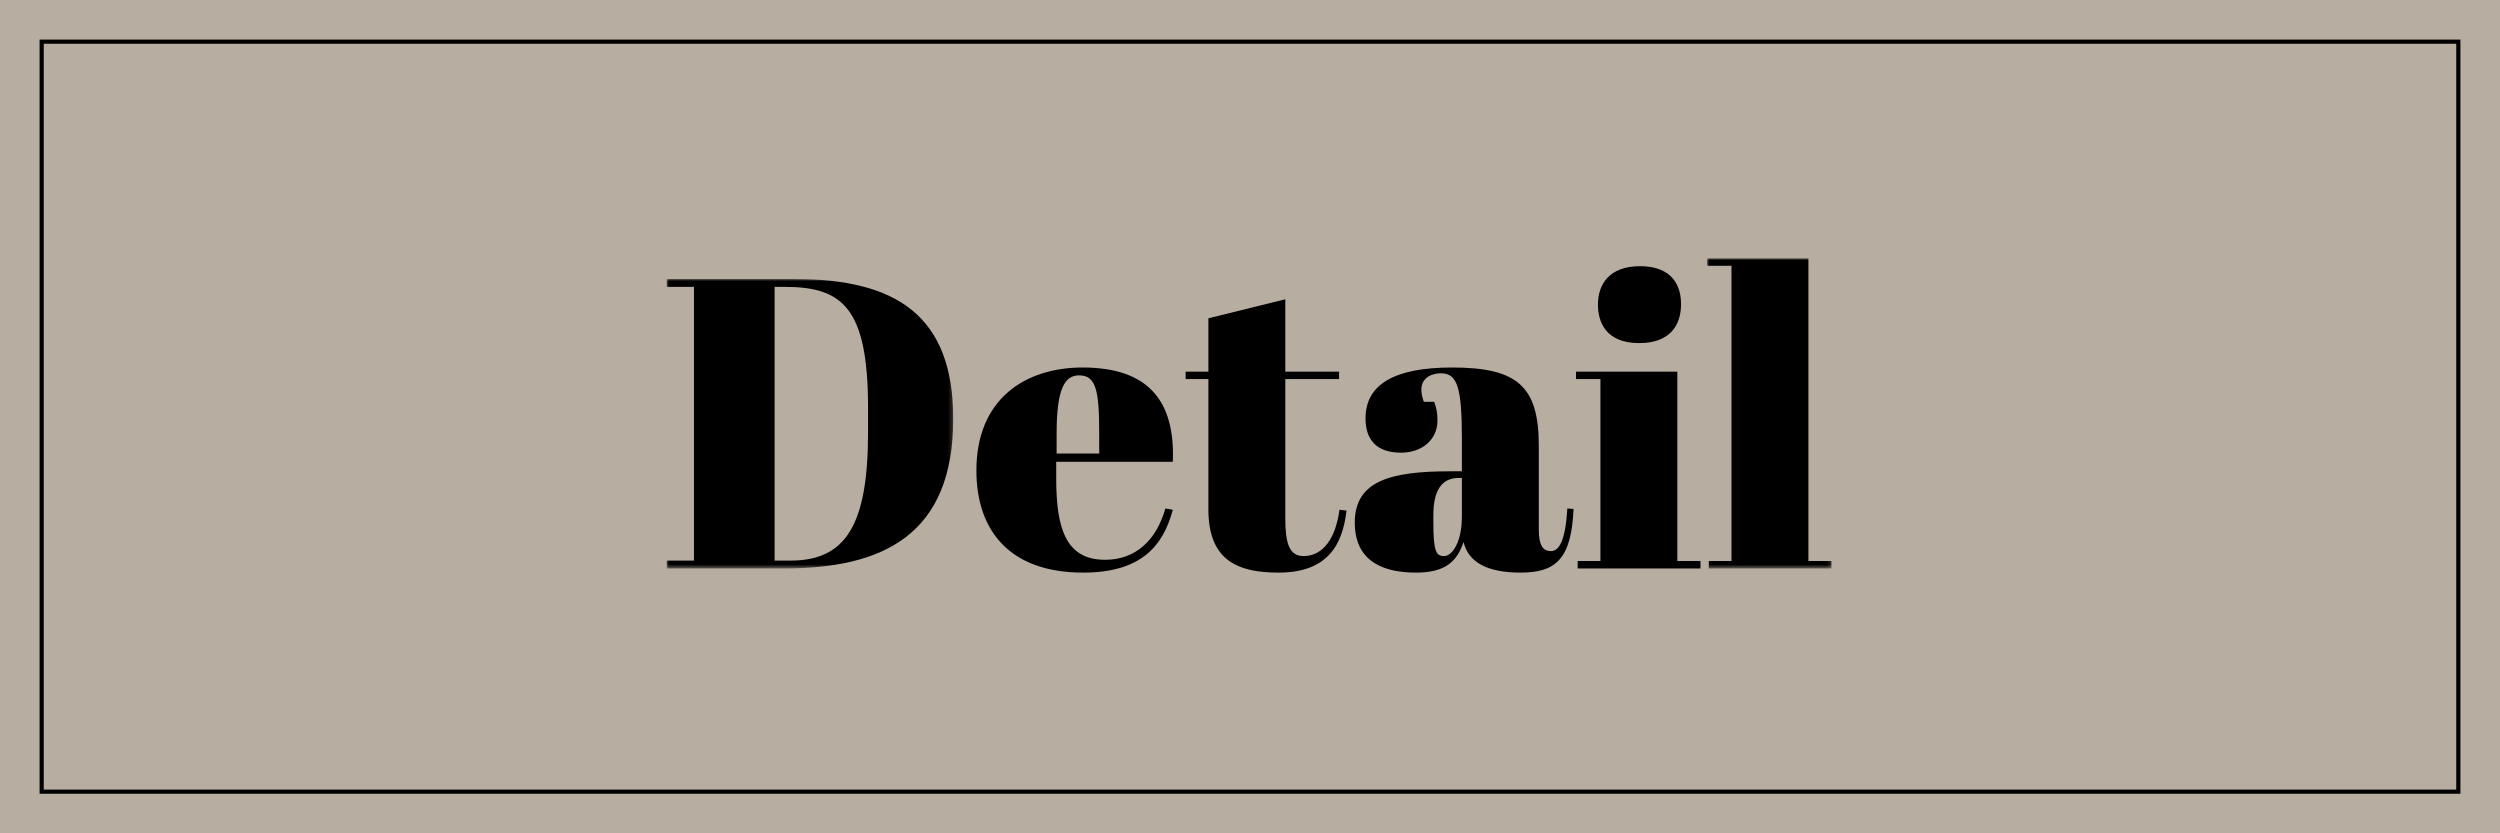
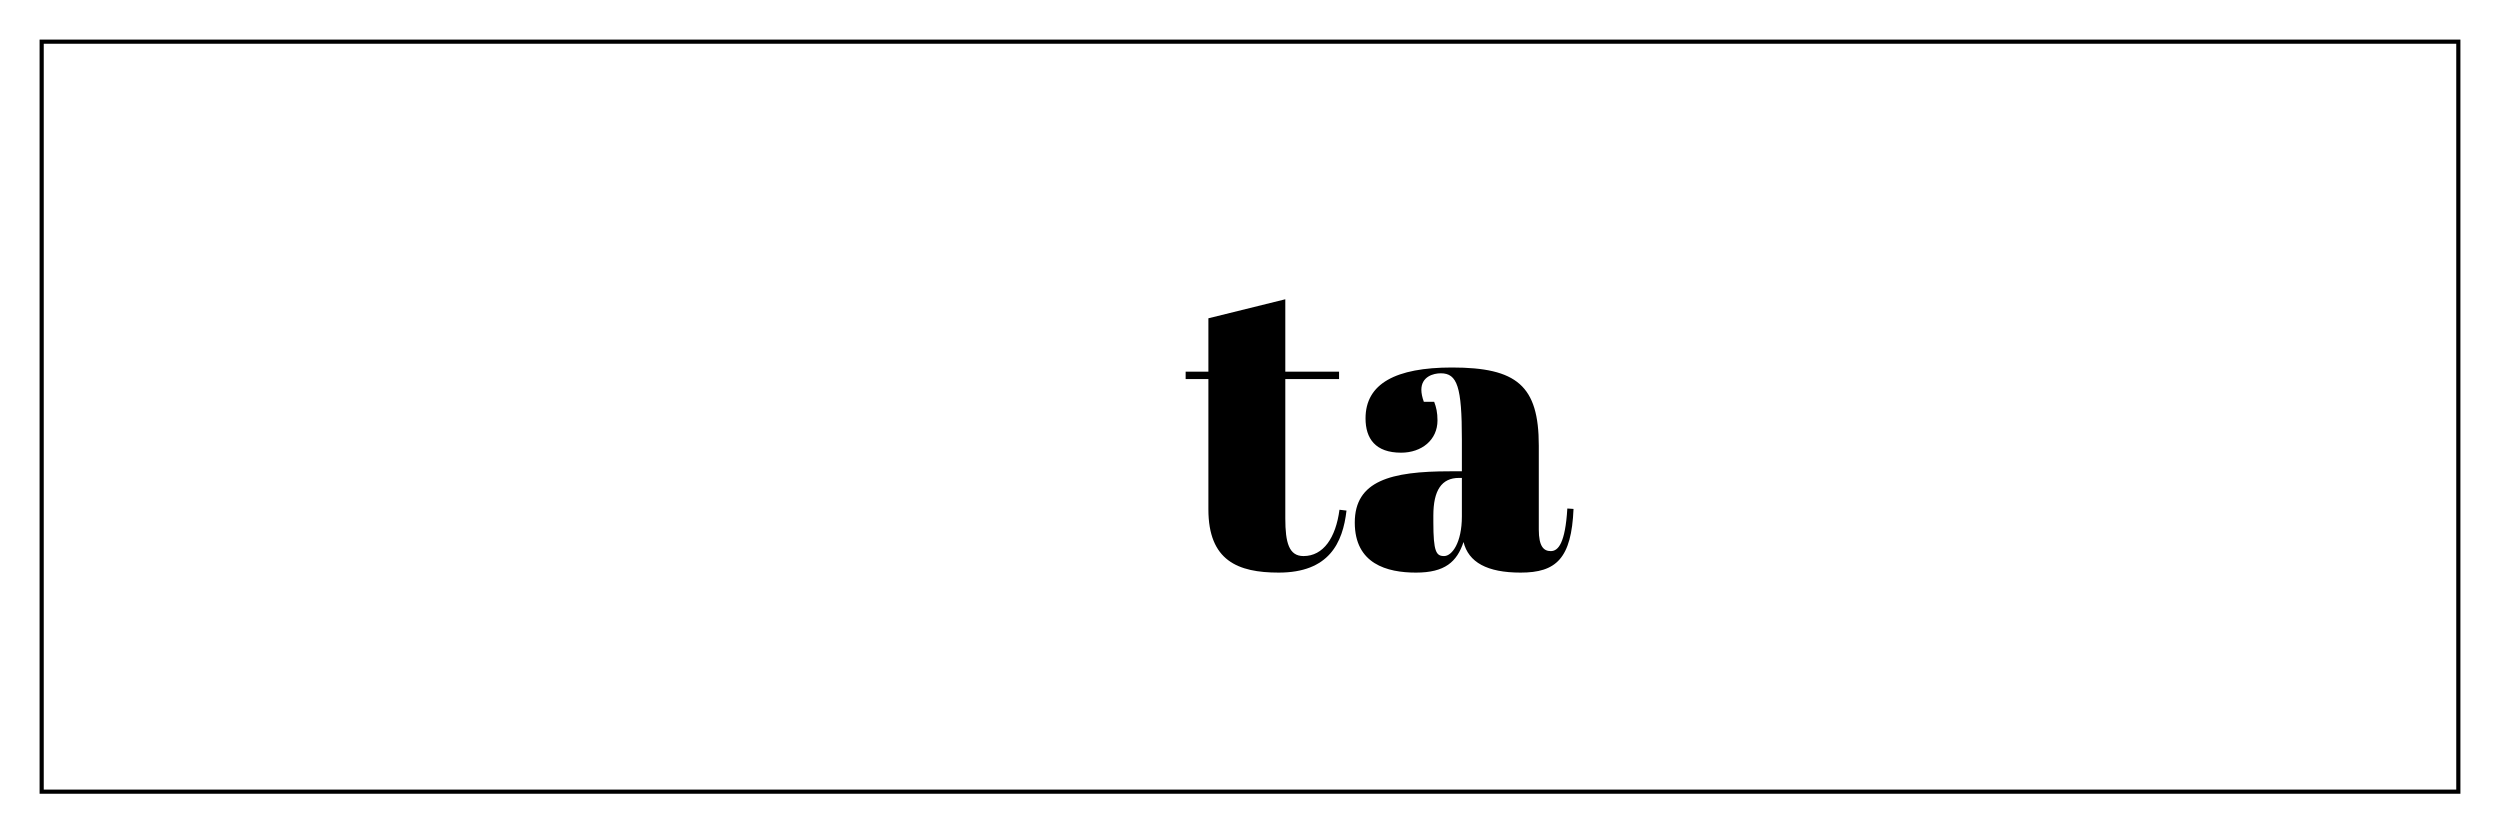
<svg xmlns="http://www.w3.org/2000/svg" xmlns:xlink="http://www.w3.org/1999/xlink" width="600px" height="200px" viewBox="0 0 600 200" version="1.1">
  <title>title-detail_title</title>
  <defs>
    <polygon id="path-1" points="0 0 68.776 0 68.776 69.47 0 69.47" />
    <polygon id="path-3" points="-2.84217094e-14 0 29.871 0 29.871 74.433 -2.84217094e-14 74.433" />
  </defs>
  <g id="Page-1" stroke="none" stroke-width="1" fill="none" fill-rule="evenodd">
    <g id="title-detail_title">
-       <rect id="Rectangle" fill-opacity="0.8" fill="#A5998A" x="0" y="0" width="600" height="200" />
      <rect id="Rectangle-Copy" stroke="#000000" x="10" y="10" width="580" height="180" />
      <g id="Group-15" transform="translate(160, 62)">
        <g id="Group-3" transform="translate(0, 4.963)">
          <mask id="mask-2" fill="white">
            <use xlink:href="#path-1" />
          </mask>
          <g id="Clip-2" />
-           <path d="M29.674,67.584 C43.071,67.584 48.332,58.95 48.332,36.72 L48.332,30.963 C48.332,6.848 42.179,1.885 28.284,1.885 L25.903,1.885 L25.903,67.584 L29.674,67.584 Z M28.086,69.47 L-0,69.47 L-0,67.584 L6.55,67.584 L6.55,1.885 L-0,1.885 L-0,0 L30.666,0 C55.18,0 68.776,8.832 68.776,33.544 C68.776,61.53 51.805,69.47 28.086,69.47 L28.086,69.47 Z" id="Fill-1" fill="#000000" mask="url(#mask-2)" />
        </g>
-         <path d="M103.811,46.843 L103.811,41.981 C103.811,31.56 103.017,28.086 98.948,28.086 C95.475,28.086 93.59,31.46 93.59,41.981 L93.59,46.843 L103.811,46.843 Z M99.841,26.2 C115.422,26.2 122.073,34.041 121.477,48.828 L93.49,48.828 L93.49,52.698 C93.49,64.409 95.575,72.349 105.201,72.349 C112.544,72.349 117.507,67.684 119.691,60.042 L121.477,60.34 C119.195,68.875 114.034,75.425 99.942,75.425 C82.275,75.425 74.335,65.303 74.335,50.912 C74.335,33.743 86.046,26.2 99.841,26.2 L99.841,26.2 Z" id="Fill-4" fill="#000000" />
        <path d="M130.014,28.98 L124.555,28.98 L124.555,27.194 L130.014,27.194 L130.014,14.39 L148.473,9.825 L148.473,27.194 L161.374,27.194 L161.374,28.98 L148.473,28.98 L148.473,62.423 C148.473,68.279 149.366,71.456 152.839,71.456 C157.603,71.456 160.58,67.088 161.474,60.34 L163.16,60.539 C162.268,68.279 158.993,75.424 146.885,75.424 C137.06,75.424 130.014,72.546 130.014,60.242 L130.014,28.98 Z" id="Fill-6" fill="#000000" />
        <path d="M190.851,61.928 L190.851,52.699 L190.157,52.699 C185.989,52.699 184.003,55.676 184.003,61.73 L184.003,63.318 C184.003,70.463 184.699,71.455 186.584,71.455 C188.469,71.455 190.851,68.28 190.851,61.928 L190.851,61.928 Z M190.851,51.111 L190.851,43.469 C190.851,30.866 189.76,27.59 185.789,27.59 C184.003,27.59 181.125,28.384 181.125,31.56 C181.125,32.354 181.324,33.346 181.721,34.438 L184.202,34.438 C184.699,35.728 184.997,37.018 184.997,38.904 C184.997,43.569 181.225,46.645 176.262,46.645 C170.11,46.645 167.728,43.271 167.728,38.407 C167.728,30.072 174.972,26.2 188.469,26.2 C204.051,26.2 209.311,30.568 209.311,44.957 L209.311,65.104 C209.311,69.173 210.501,70.265 212.189,70.265 C213.975,70.265 215.663,68.379 216.159,60.042 L217.647,60.142 C217.151,72.051 213.479,75.425 204.944,75.425 C196.905,75.425 192.439,72.945 191.248,68.081 C189.661,72.845 186.783,75.425 179.835,75.425 C172.888,75.425 165.147,73.341 165.147,63.417 C165.147,53.393 173.782,51.111 187.973,51.111 L190.851,51.111 Z" id="Fill-8" fill="#000000" />
-         <path d="M233.627,1.886 C239.779,1.886 243.451,4.963 243.451,11.017 C243.451,16.277 240.573,20.345 233.428,20.345 C225.39,20.345 223.504,15.283 223.504,11.115 C223.504,6.253 226.184,1.886 233.627,1.886 L233.627,1.886 Z M242.559,27.194 L242.559,72.647 L248.116,72.647 L248.116,74.433 L218.641,74.433 L218.641,72.647 L224.1,72.647 L224.1,28.98 L218.244,28.98 L218.244,27.194 L242.559,27.194 Z" id="Fill-10" fill="#000000" />
        <g id="Group-14" transform="translate(249.705, 0)">
          <mask id="mask-4" fill="white">
            <use xlink:href="#path-3" />
          </mask>
          <g id="Clip-13" />
-           <polygon id="Fill-12" fill="#000000" mask="url(#mask-4)" points="24.314 0 24.314 72.646 29.872 72.646 29.872 74.433 0.396 74.433 0.396 72.646 5.855 72.646 5.855 1.787 -2.84217094e-14 1.787 -2.84217094e-14 0" />
        </g>
      </g>
    </g>
  </g>
</svg>